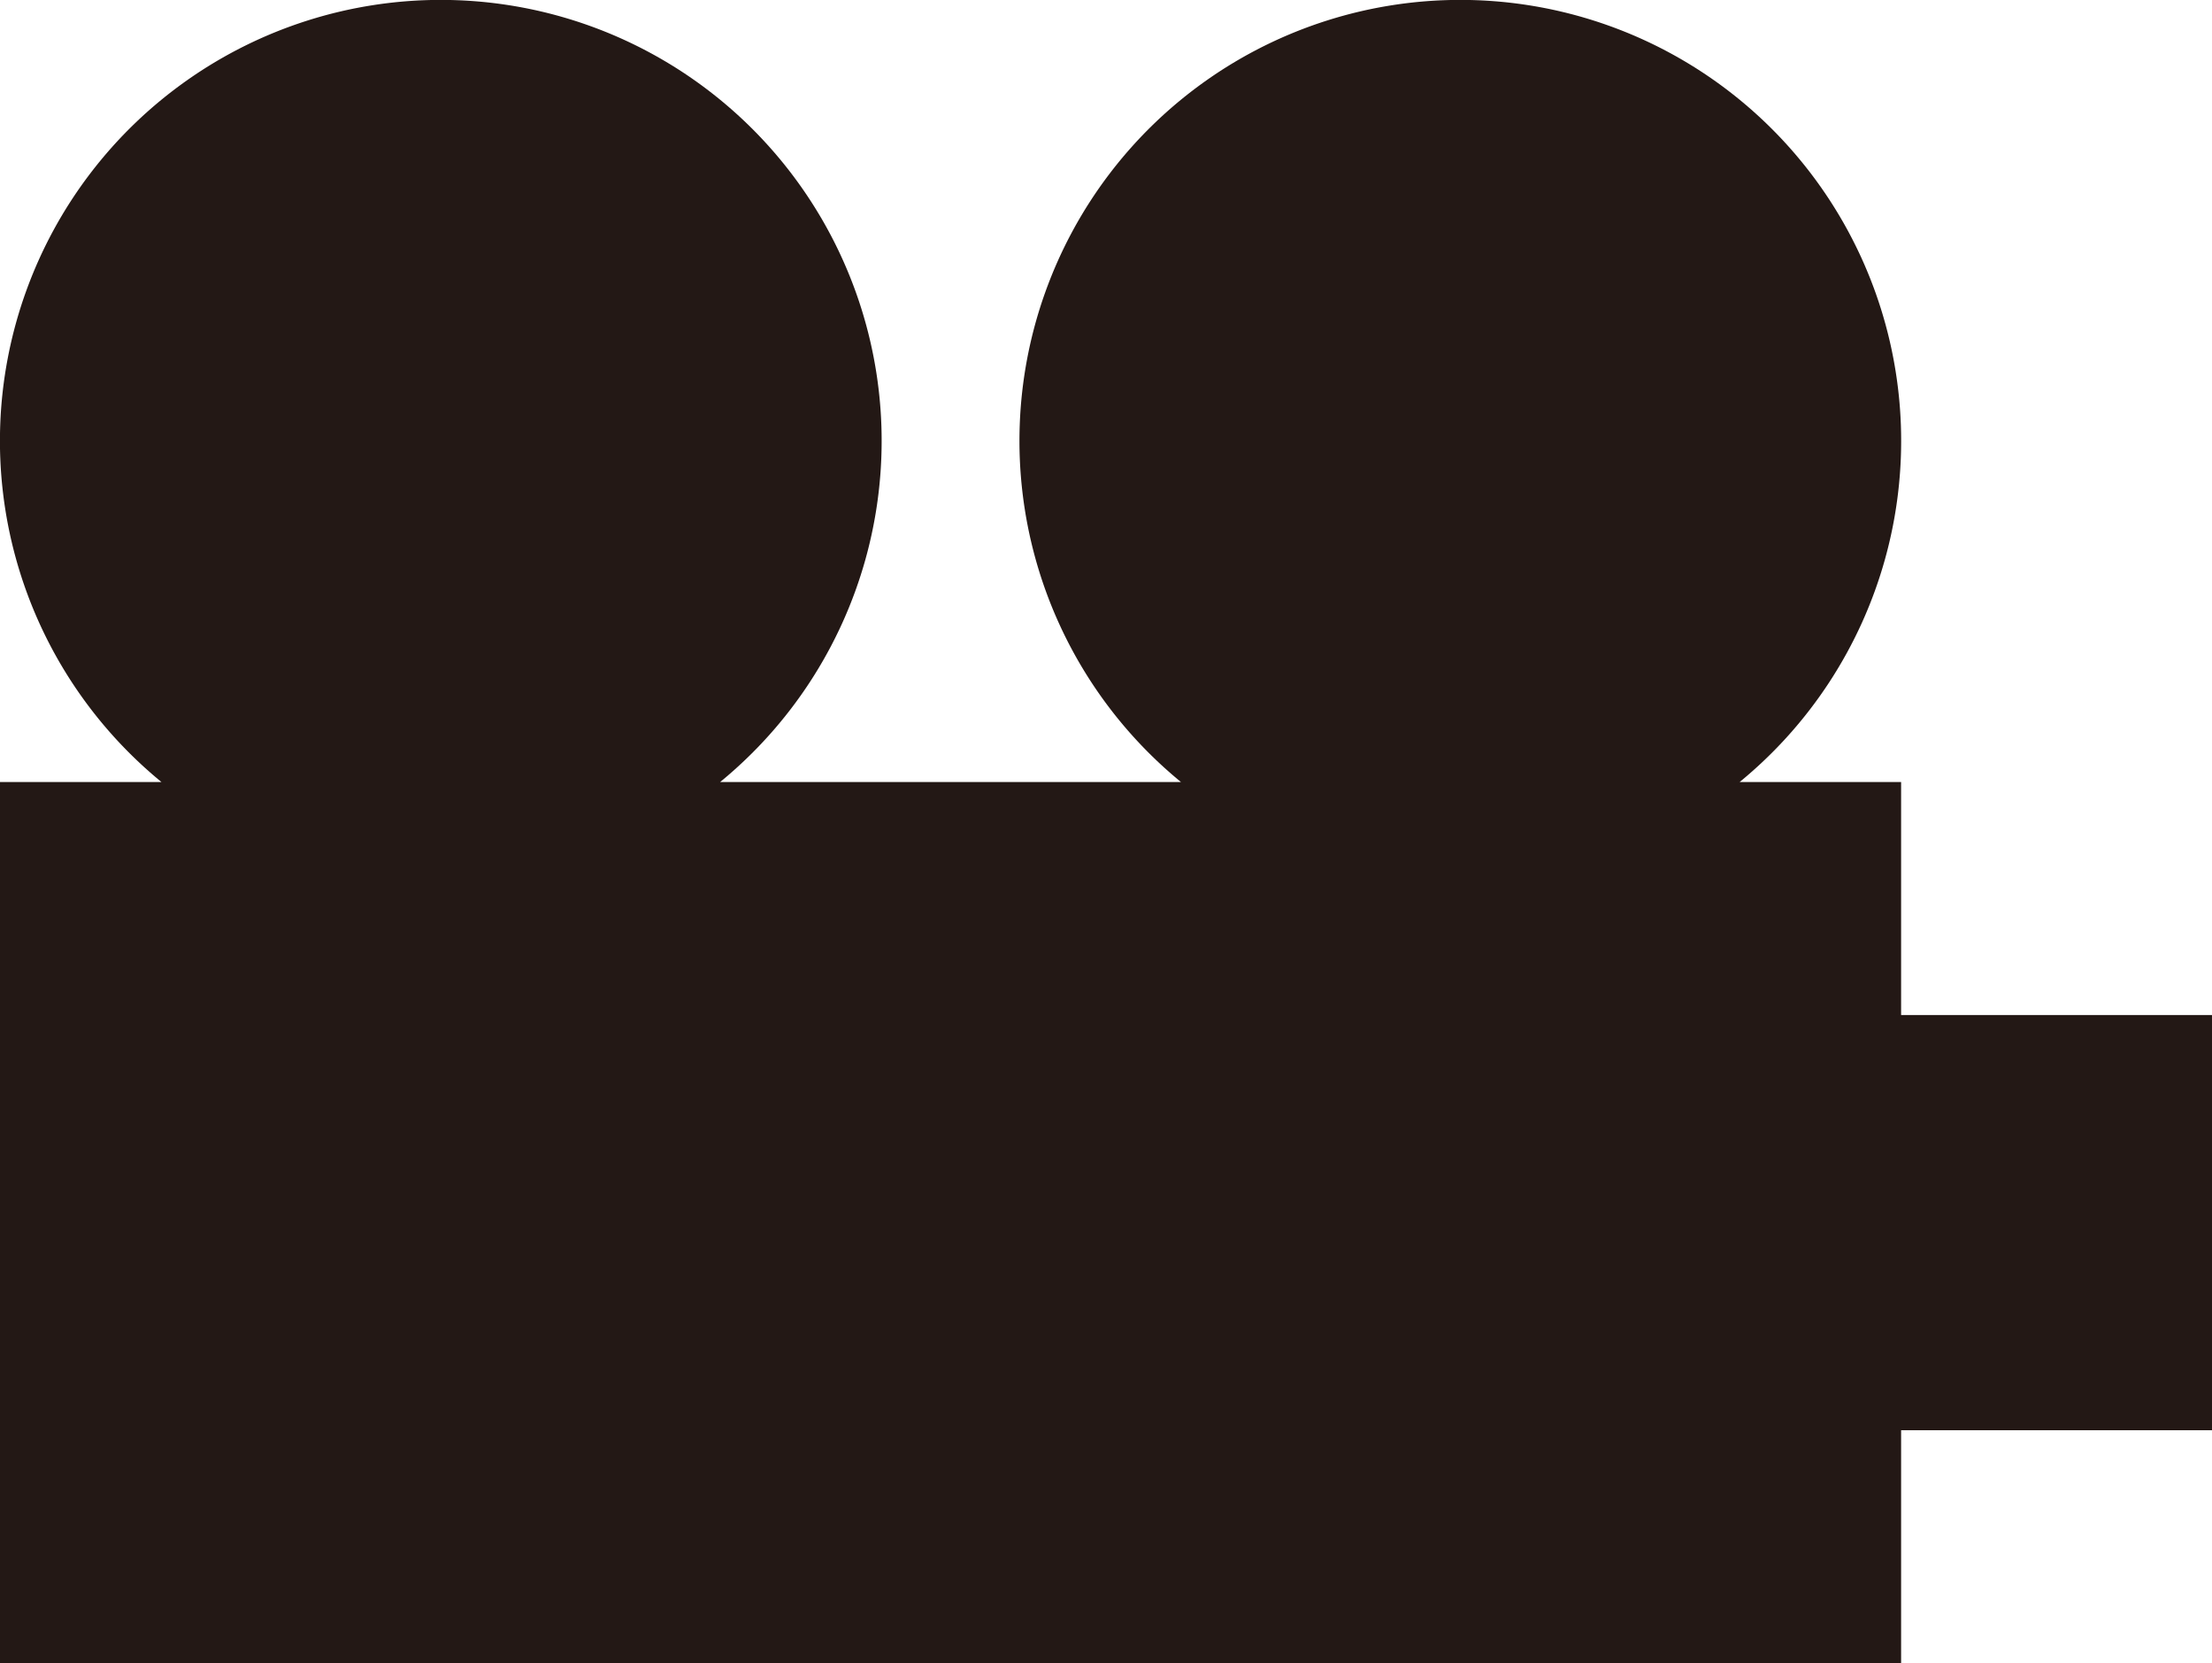
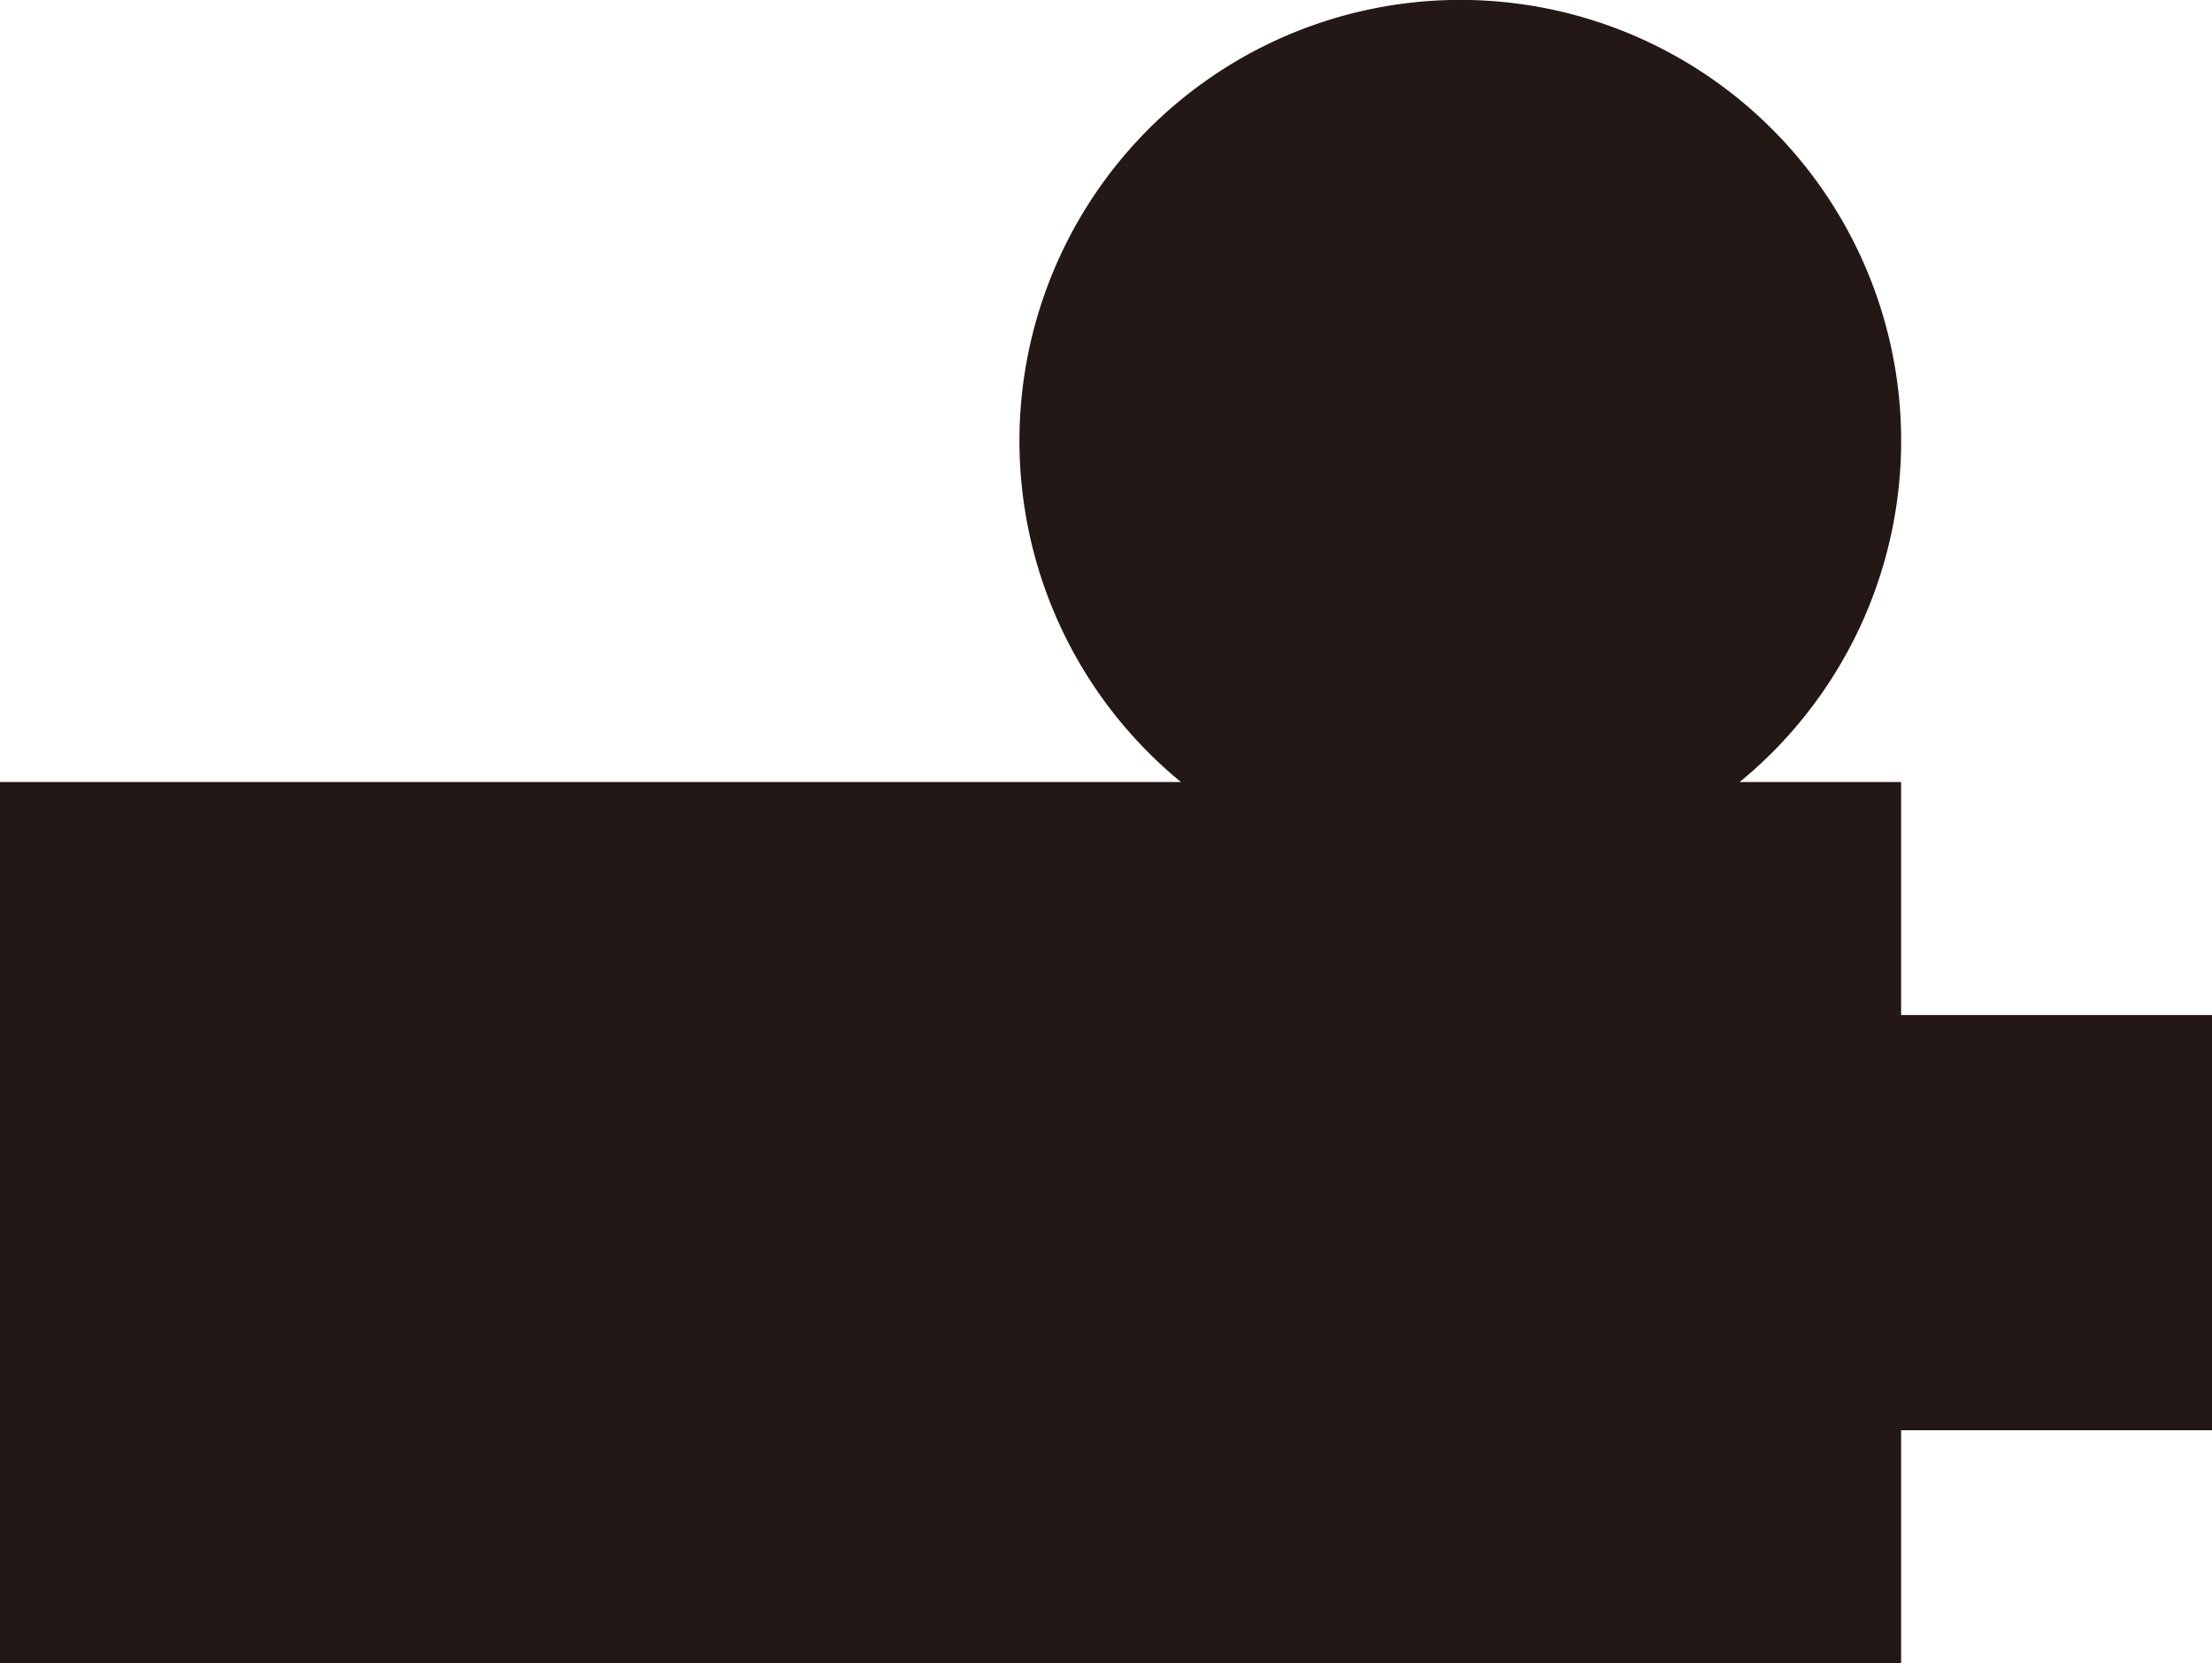
<svg xmlns="http://www.w3.org/2000/svg" id="レイヤー_1" data-name="レイヤー 1" viewBox="0 0 200 150.34">
  <defs>
    <style>
      .cls-1 {
        fill: #231815;
      }
    </style>
  </defs>
-   <path class="cls-1" d="M200,116.58H171.89V95.52h-14.6a39.86,39.86,0,1,0-50.51,0H65.11a39.86,39.86,0,1,0-50.51,0H0v79.65H171.89V154.11H200Z" transform="translate(0 -24.83)" />
+   <path class="cls-1" d="M200,116.58H171.89V95.52h-14.6a39.86,39.86,0,1,0-50.51,0H65.11H0v79.65H171.89V154.11H200Z" transform="translate(0 -24.83)" />
</svg>